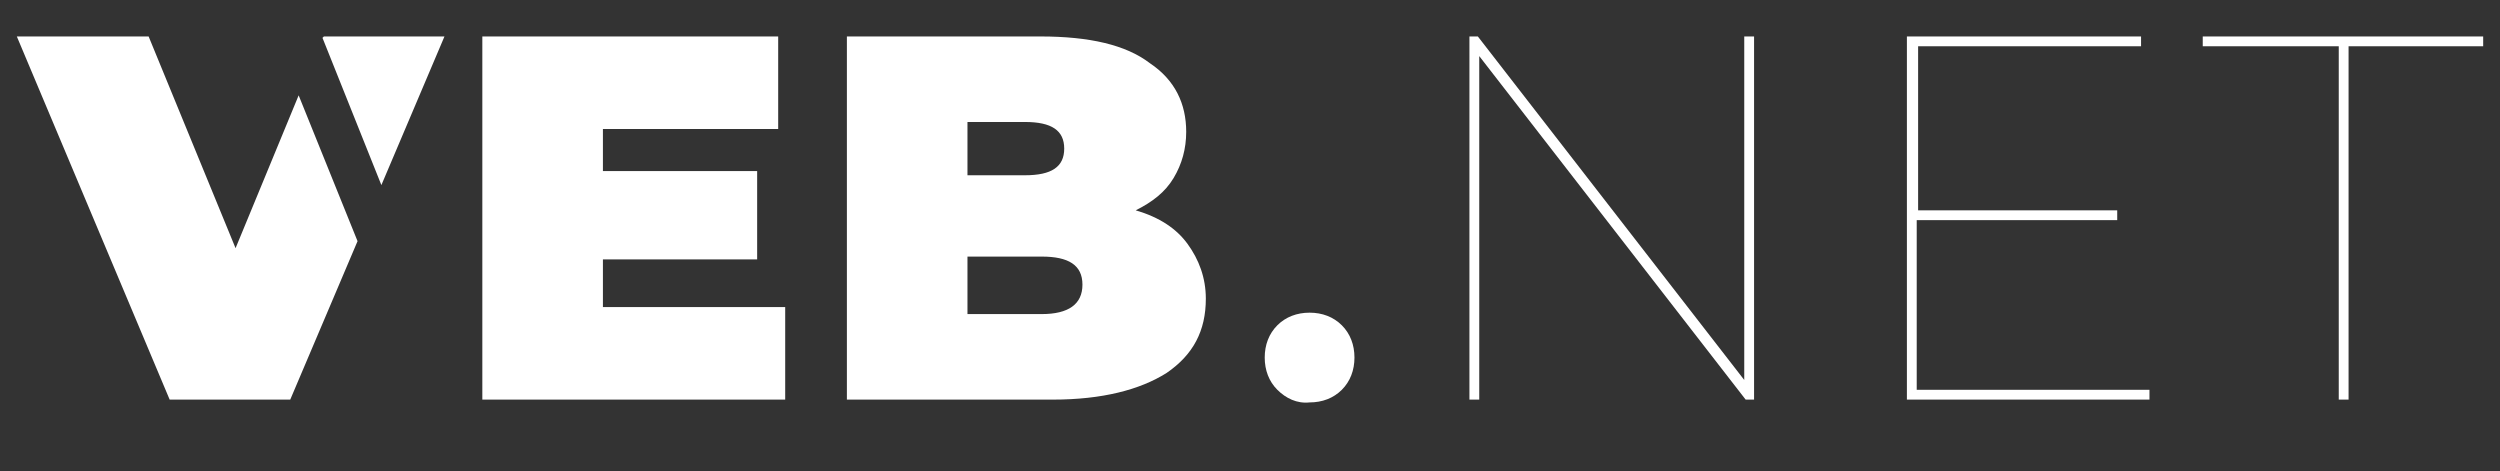
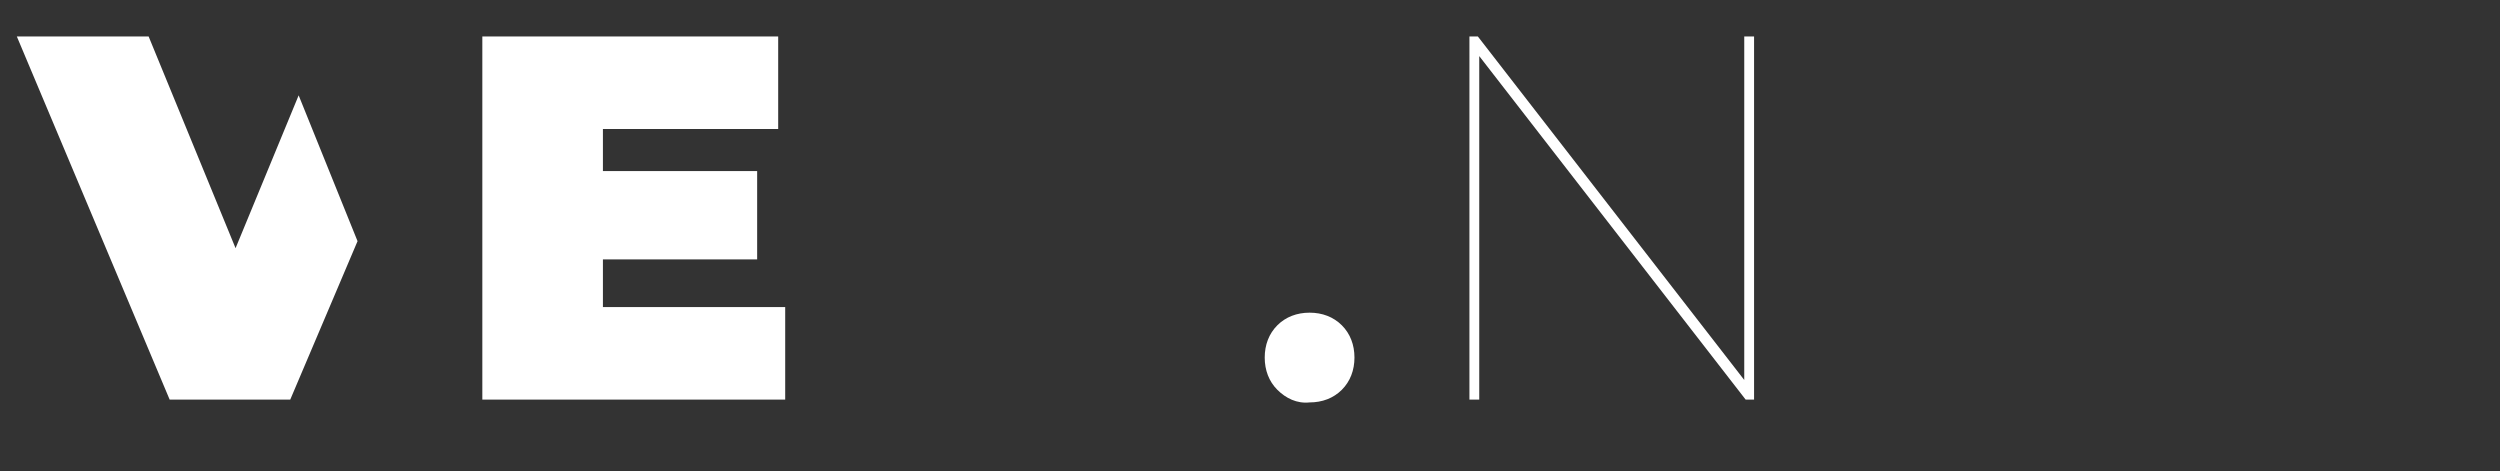
<svg xmlns="http://www.w3.org/2000/svg" xmlns:xlink="http://www.w3.org/1999/xlink" version="1.1" id="Ebene_1" x="0px" y="0px" viewBox="0 0 178.3 33.6" style="enable-background:new 0 0 178.3 33.6;" xml:space="preserve">
  <rect x="0" y="0" width="178.3" height="33.6" fill="#333333" stroke="none" />
  <style type="text/css">
	.st0{clip-path:url(#SVGID_00000081616648139810507570000008175373901032388004_);}
	.st1{clip-path:url(#SVGID_00000054243236078070769020000005158032510898286007_);}
	.st2{clip-path:url(#SVGID_00000116216004830378852040000017313133229093708419_);fill:#FFFFFF;}
	.st3{clip-path:url(#SVGID_00000160148292727852934330000005510232311628262281_);fill:#FFFFFF;}
	.st4{clip-path:url(#SVGID_00000053524431462292139860000002909125729963931016_);fill:#FFFFFF;}
	.st5{clip-path:url(#SVGID_00000013901162672407153580000009558044797743907505_);fill:#FFFFFF;}
	.st6{clip-path:url(#SVGID_00000083087059906352618590000006092357257056995485_);fill:#FFFFFF;}
	.st7{clip-path:url(#SVGID_00000056409145689457292970000005696419791510772146_);fill:#FFFFFF;}
	.st8{fill:#FFFFFF;}
</style>
  <g>
    <g>
      <defs>
        <rect id="SVGID_1_" x="1.2" y="-7.4" width="205.1" height="68" />
      </defs>
      <clipPath id="SVGID_00000104695987138289156800000000757724738431974788_">
        <use xlink:href="#SVGID_1_" style="overflow:visible;" />
      </clipPath>
      <g style="clip-path:url(#SVGID_00000104695987138289156800000000757724738431974788_);">
        <g>
          <defs>
            <rect id="SVGID_00000083059508317214522750000013239346854721481101_" x="1.2" y="-7.4" width="205.1" height="68" />
          </defs>
          <clipPath id="SVGID_00000094596522393349603570000015456696387895860133_">
            <use xlink:href="#SVGID_00000083059508317214522750000013239346854721481101_" style="overflow:visible;" />
          </clipPath>
          <g style="clip-path:url(#SVGID_00000094596522393349603570000015456696387895860133_);">
            <g>
              <defs>
                <rect id="SVGID_00000000922118744546692510000008863764254553682816_" x="-32.7" y="-14.4" width="267.5" height="53.8" />
              </defs>
              <clipPath id="SVGID_00000009561936730587244130000015587347085094017690_">
                <use xlink:href="#SVGID_00000000922118744546692510000008863764254553682816_" style="overflow:visible;" />
              </clipPath>
              <path style="clip-path:url(#SVGID_00000009561936730587244130000015587347085094017690_);fill:#FFFFFF;" d="M56,21.9v6.6H34.4        V2.6h21.1v6.6H43v3h11v6.3H43v3.4C43,21.9,56,21.9,56,21.9z" />
            </g>
            <g>
              <defs>
-                 <rect id="SVGID_00000054258181538716310600000011258441979619264149_" x="-32.7" y="-14.4" width="267.5" height="53.8" />
-               </defs>
+                 </defs>
              <clipPath id="SVGID_00000008839507127827813840000015429128215057865634_">
                <use xlink:href="#SVGID_00000054258181538716310600000011258441979619264149_" style="overflow:visible;" />
              </clipPath>
-               <path style="clip-path:url(#SVGID_00000008839507127827813840000015429128215057865634_);fill:#FFFFFF;" d="M84.7,17.4        c0.8,1.1,1.3,2.4,1.3,3.9c0,2.3-0.9,4-2.8,5.3c-1.9,1.2-4.6,1.9-8.1,1.9H60.4V2.6h13.8c3.5,0,6.1,0.6,7.8,1.9        c1.8,1.2,2.6,2.9,2.6,4.9c0,1.2-0.3,2.3-0.9,3.3c-0.6,1-1.5,1.7-2.7,2.3C82.7,15.5,83.9,16.3,84.7,17.4z M69,8.7v3.8h4.1        c1.9,0,2.8-0.6,2.8-1.9c0-1.3-0.9-1.9-2.8-1.9H69z M77.2,20.3c0-1.4-1-2-2.9-2H69v4.1h5.3C76.2,22.4,77.2,21.7,77.2,20.3z" />
+               <path style="clip-path:url(#SVGID_00000008839507127827813840000015429128215057865634_);fill:#FFFFFF;" d="M84.7,17.4        c0.8,1.1,1.3,2.4,1.3,3.9c0,2.3-0.9,4-2.8,5.3c-1.9,1.2-4.6,1.9-8.1,1.9H60.4V2.6h13.8c3.5,0,6.1,0.6,7.8,1.9        c1.8,1.2,2.6,2.9,2.6,4.9c0,1.2-0.3,2.3-0.9,3.3c-0.6,1-1.5,1.7-2.7,2.3C82.7,15.5,83.9,16.3,84.7,17.4z M69,8.7v3.8h4.1        c0-1.3-0.9-1.9-2.8-1.9H69z M77.2,20.3c0-1.4-1-2-2.9-2H69v4.1h5.3C76.2,22.4,77.2,21.7,77.2,20.3z" />
            </g>
            <g>
              <defs>
                <rect id="SVGID_00000132049990748072241550000005462566687196411790_" x="-32.7" y="-14.4" width="267.5" height="53.8" />
              </defs>
              <clipPath id="SVGID_00000130630473922227690570000018349174414239355046_">
                <use xlink:href="#SVGID_00000132049990748072241550000005462566687196411790_" style="overflow:visible;" />
              </clipPath>
              <path style="clip-path:url(#SVGID_00000130630473922227690570000018349174414239355046_);fill:#FFFFFF;" d="M91.1,27.8        c-0.6-0.6-0.9-1.4-0.9-2.3c0-0.9,0.3-1.7,0.9-2.3s1.4-0.9,2.3-0.9c0.9,0,1.7,0.3,2.3,0.9s0.9,1.4,0.9,2.3        c0,0.9-0.3,1.7-0.9,2.3s-1.4,0.9-2.3,0.9C92.5,28.8,91.7,28.4,91.1,27.8z" />
            </g>
            <g>
              <defs>
                <rect id="SVGID_00000173873586282993886480000002345645264552209822_" x="-32.7" y="-14.4" width="267.5" height="53.8" />
              </defs>
              <clipPath id="SVGID_00000011032470437496147610000000068820319870618294_">
                <use xlink:href="#SVGID_00000173873586282993886480000002345645264552209822_" style="overflow:visible;" />
              </clipPath>
              <path style="clip-path:url(#SVGID_00000011032470437496147610000000068820319870618294_);fill:#FFFFFF;" d="M125.1,2.6v25.9        h-0.6l-19-24.5v24.5h-0.7V2.6h0.6l19,24.5V2.6H125.1z" />
            </g>
            <g>
              <defs>
-                 <rect id="SVGID_00000137841267481123264390000002764475030823333816_" x="-32.7" y="-14.4" width="267.5" height="53.8" />
-               </defs>
+                 </defs>
              <clipPath id="SVGID_00000127747078803430591330000011302966108770799023_">
                <use xlink:href="#SVGID_00000137841267481123264390000002764475030823333816_" style="overflow:visible;" />
              </clipPath>
              <path style="clip-path:url(#SVGID_00000127747078803430591330000011302966108770799023_);fill:#FFFFFF;" d="M153.3,27.8v0.7        H136V2.6h16.7v0.7h-15.9V15H151v0.7h-14.3v12.1H153.3z" />
            </g>
            <g>
              <defs>
                <rect id="SVGID_00000182530067834917869040000008439468466395424385_" x="-32.7" y="-14.4" width="267.5" height="53.8" />
              </defs>
              <clipPath id="SVGID_00000107560281845151493630000007384652382310137532_">
                <use xlink:href="#SVGID_00000182530067834917869040000008439468466395424385_" style="overflow:visible;" />
              </clipPath>
-               <path style="clip-path:url(#SVGID_00000107560281845151493630000007384652382310137532_);fill:#FFFFFF;" d="M166.7,3.3h-9.6        V2.6h20v0.7h-9.6v25.2h-0.7V3.3z" />
            </g>
          </g>
        </g>
      </g>
    </g>
  </g>
  <g>
-     <polygon class="st8" points="27.2,13.2 31.7,2.6 23.1,2.6 23,2.7  " />
    <polygon class="st8" points="21.3,6.8 16.8,17.7 10.6,2.6 1.2,2.6 12.1,28.5 20.7,28.5 25.5,17.2  " />
  </g>
</svg>